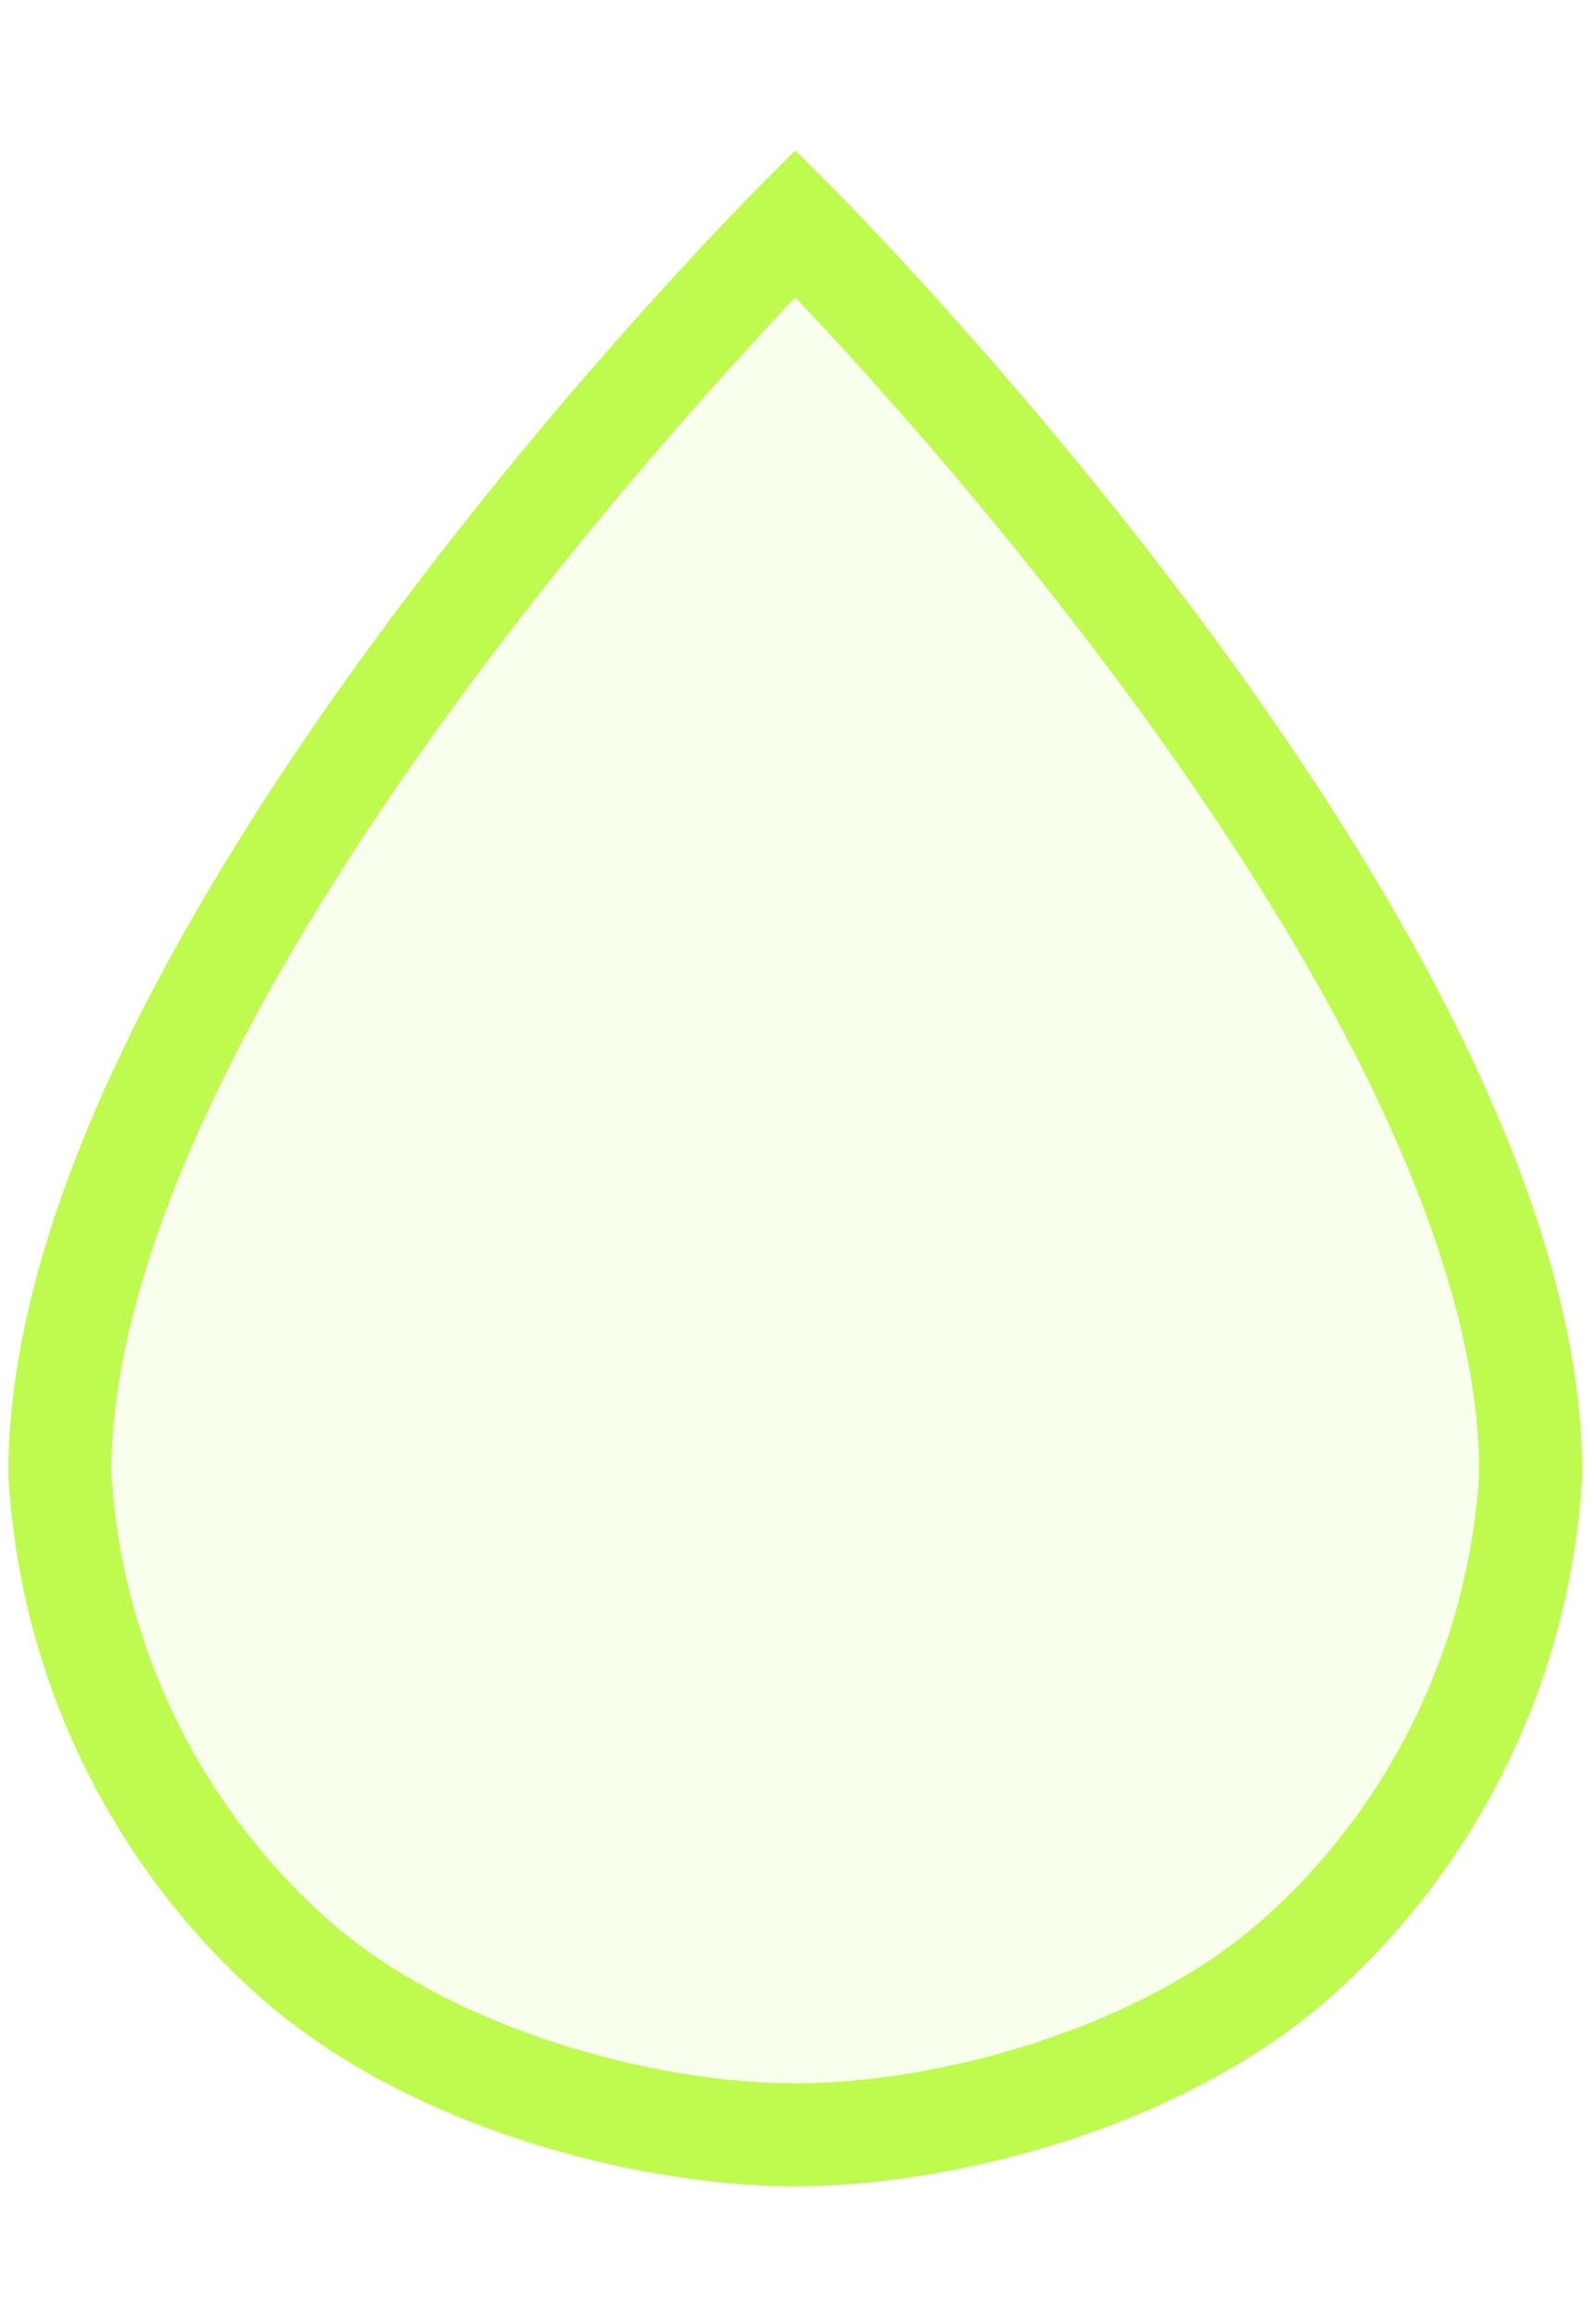
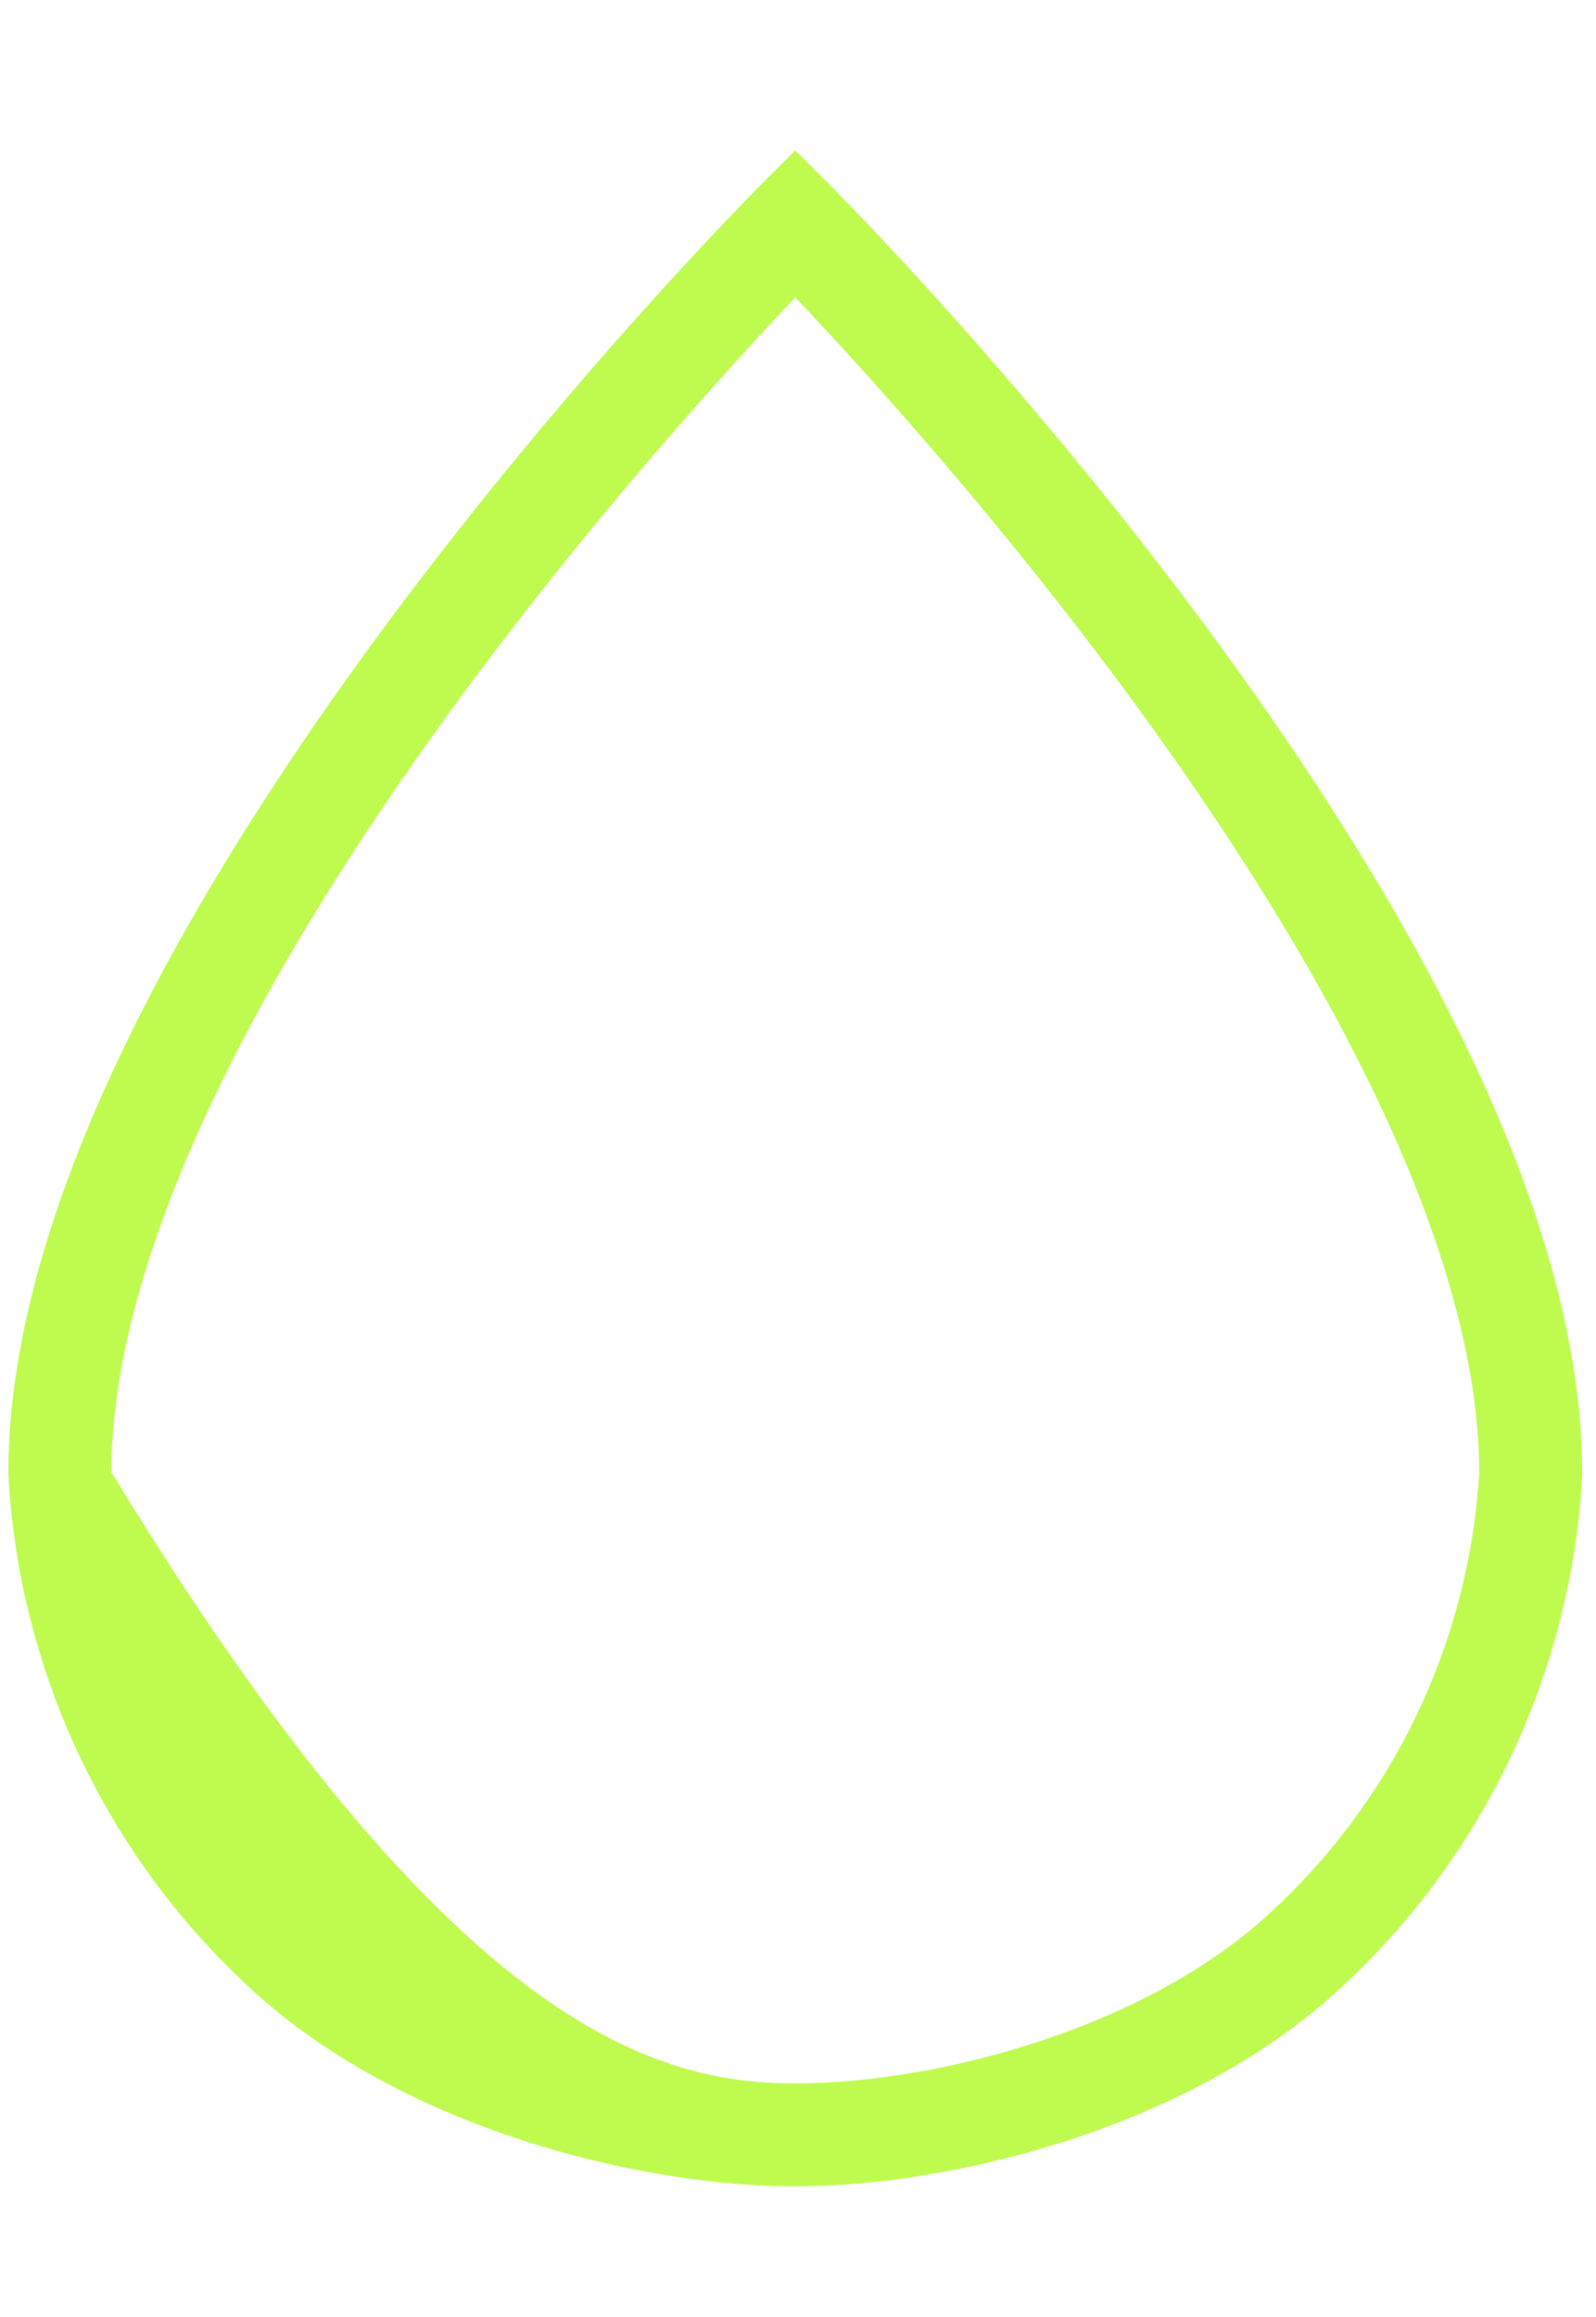
<svg xmlns="http://www.w3.org/2000/svg" height="45" viewBox="0 0 31 41" fill="none">
-   <path d="M29.733 26.611C29.733 16.615 15.448 2.336 15.448 2.336C15.448 2.336 1.162 16.615 1.162 26.611C1.361 30.205 2.976 33.574 5.653 35.982C8.33 38.39 12.591 39.462 15.448 39.462C18.305 39.462 22.566 38.39 25.243 35.982C27.92 33.574 29.534 30.205 29.733 26.611Z" fill="#BFFB4F" fill-opacity="0.1" />
-   <path d="M16.154 1.629L15.448 2.336C16.149 1.635 16.154 1.629 16.154 1.629L16.2 1.674C16.229 1.703 16.27 1.745 16.323 1.8C16.431 1.91 16.588 2.071 16.786 2.279C17.183 2.696 17.748 3.3 18.425 4.056C19.778 5.566 21.585 7.689 23.395 10.13C25.201 12.568 27.025 15.344 28.4 18.162C29.769 20.967 30.733 23.893 30.733 26.61V26.639L30.732 26.666C30.518 30.524 28.785 34.141 25.912 36.726C22.999 39.346 18.471 40.462 15.448 40.462C12.425 40.462 7.897 39.346 4.984 36.726C2.111 34.141 0.378 30.524 0.164 26.666L0.162 26.639V26.61C0.162 23.893 1.126 20.967 2.495 18.162C3.871 15.344 5.695 12.568 7.502 10.13C9.311 7.689 11.117 5.566 12.471 4.056C13.148 3.3 13.714 2.696 14.11 2.279C14.309 2.071 14.465 1.91 14.572 1.8C14.626 1.745 14.668 1.703 14.696 1.674C14.71 1.66 14.721 1.648 14.729 1.641L14.74 1.629C14.741 1.629 14.741 1.628 15.392 2.279L14.74 1.629L15.448 0.922L16.154 1.629ZM15.447 3.775C15.071 4.172 14.562 4.72 13.961 5.391C12.636 6.87 10.871 8.942 9.108 11.32C7.344 13.701 5.596 16.369 4.293 19.039C2.987 21.715 2.167 24.314 2.162 26.59C2.355 29.907 3.85 33.015 6.321 35.238C8.762 37.434 12.757 38.462 15.448 38.462C18.14 38.462 22.134 37.434 24.574 35.238C27.046 33.015 28.539 29.907 28.732 26.59C28.727 24.314 27.908 21.715 26.602 19.039C25.299 16.369 23.552 13.701 21.787 11.32C20.025 8.942 18.261 6.87 16.936 5.391C16.334 4.72 15.824 4.173 15.447 3.775Z" fill="#BFFB4F" />
+   <path d="M16.154 1.629L15.448 2.336C16.149 1.635 16.154 1.629 16.154 1.629L16.2 1.674C16.229 1.703 16.27 1.745 16.323 1.8C16.431 1.91 16.588 2.071 16.786 2.279C17.183 2.696 17.748 3.3 18.425 4.056C19.778 5.566 21.585 7.689 23.395 10.13C25.201 12.568 27.025 15.344 28.4 18.162C29.769 20.967 30.733 23.893 30.733 26.61V26.639L30.732 26.666C30.518 30.524 28.785 34.141 25.912 36.726C22.999 39.346 18.471 40.462 15.448 40.462C12.425 40.462 7.897 39.346 4.984 36.726C2.111 34.141 0.378 30.524 0.164 26.666L0.162 26.639V26.61C0.162 23.893 1.126 20.967 2.495 18.162C3.871 15.344 5.695 12.568 7.502 10.13C9.311 7.689 11.117 5.566 12.471 4.056C13.148 3.3 13.714 2.696 14.11 2.279C14.309 2.071 14.465 1.91 14.572 1.8C14.626 1.745 14.668 1.703 14.696 1.674C14.71 1.66 14.721 1.648 14.729 1.641L14.74 1.629C14.741 1.629 14.741 1.628 15.392 2.279L14.74 1.629L15.448 0.922L16.154 1.629ZM15.447 3.775C15.071 4.172 14.562 4.72 13.961 5.391C12.636 6.87 10.871 8.942 9.108 11.32C7.344 13.701 5.596 16.369 4.293 19.039C2.987 21.715 2.167 24.314 2.162 26.59C8.762 37.434 12.757 38.462 15.448 38.462C18.14 38.462 22.134 37.434 24.574 35.238C27.046 33.015 28.539 29.907 28.732 26.59C28.727 24.314 27.908 21.715 26.602 19.039C25.299 16.369 23.552 13.701 21.787 11.32C20.025 8.942 18.261 6.87 16.936 5.391C16.334 4.72 15.824 4.173 15.447 3.775Z" fill="#BFFB4F" />
</svg>